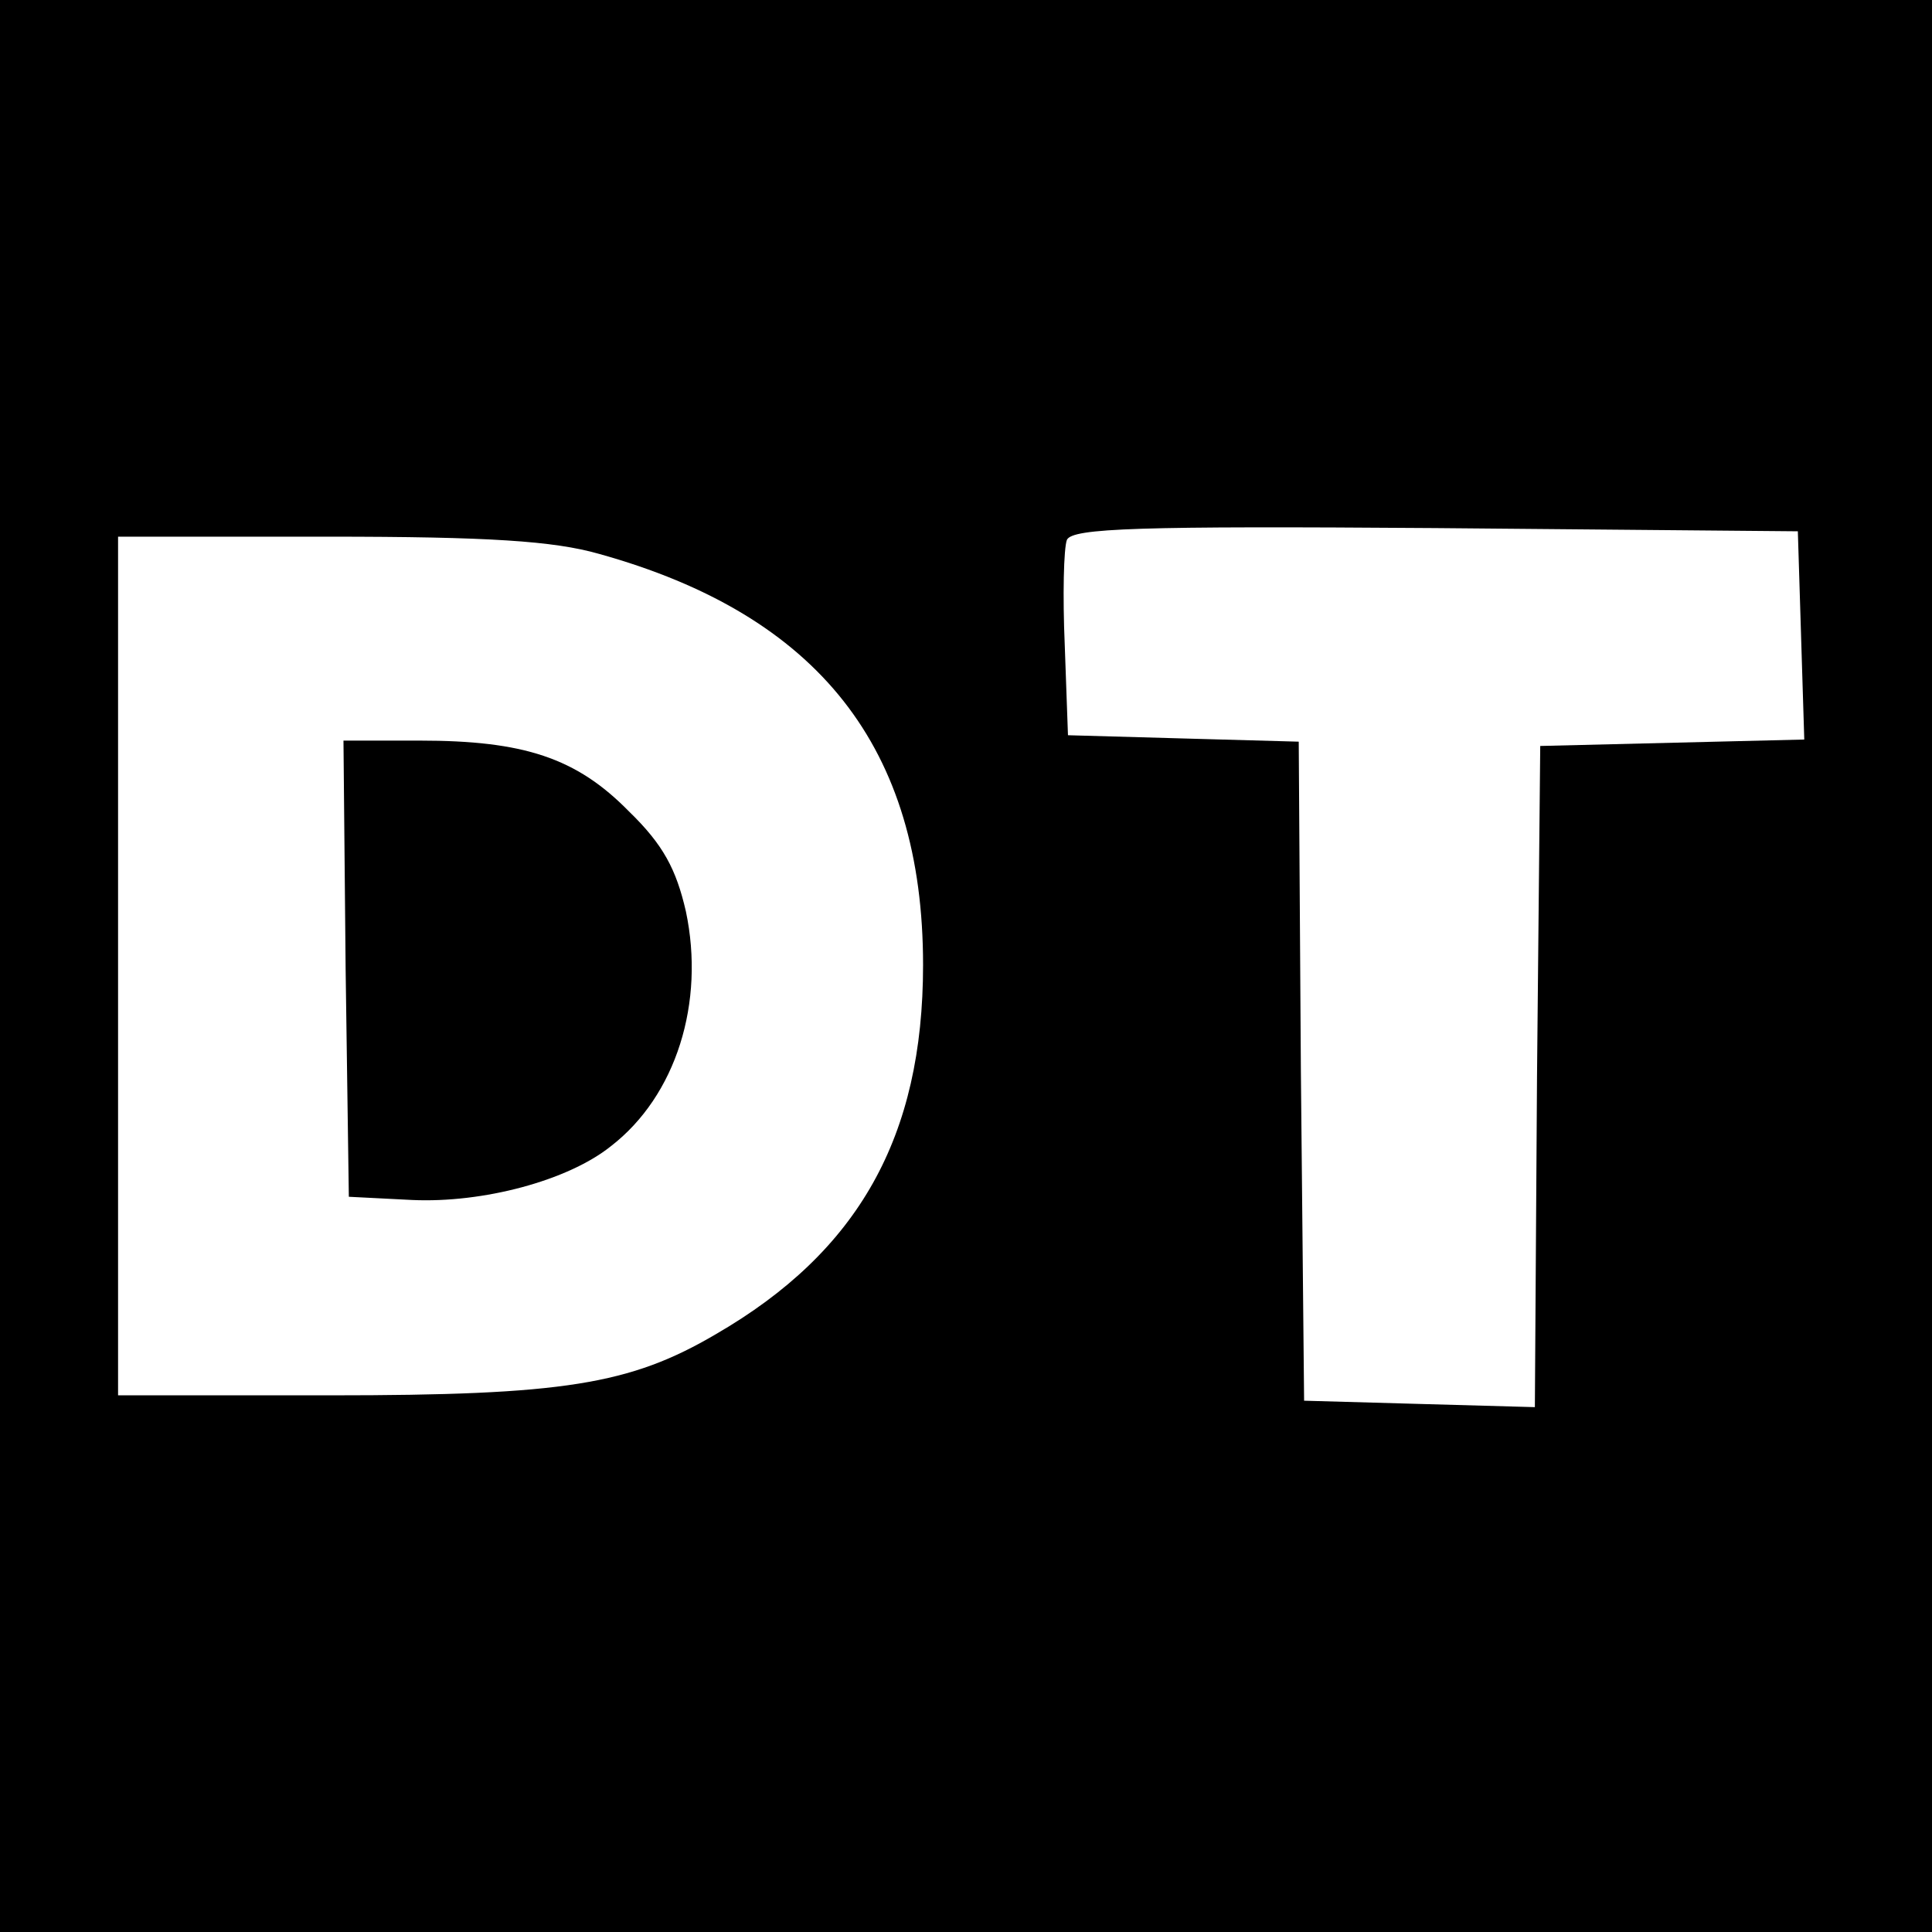
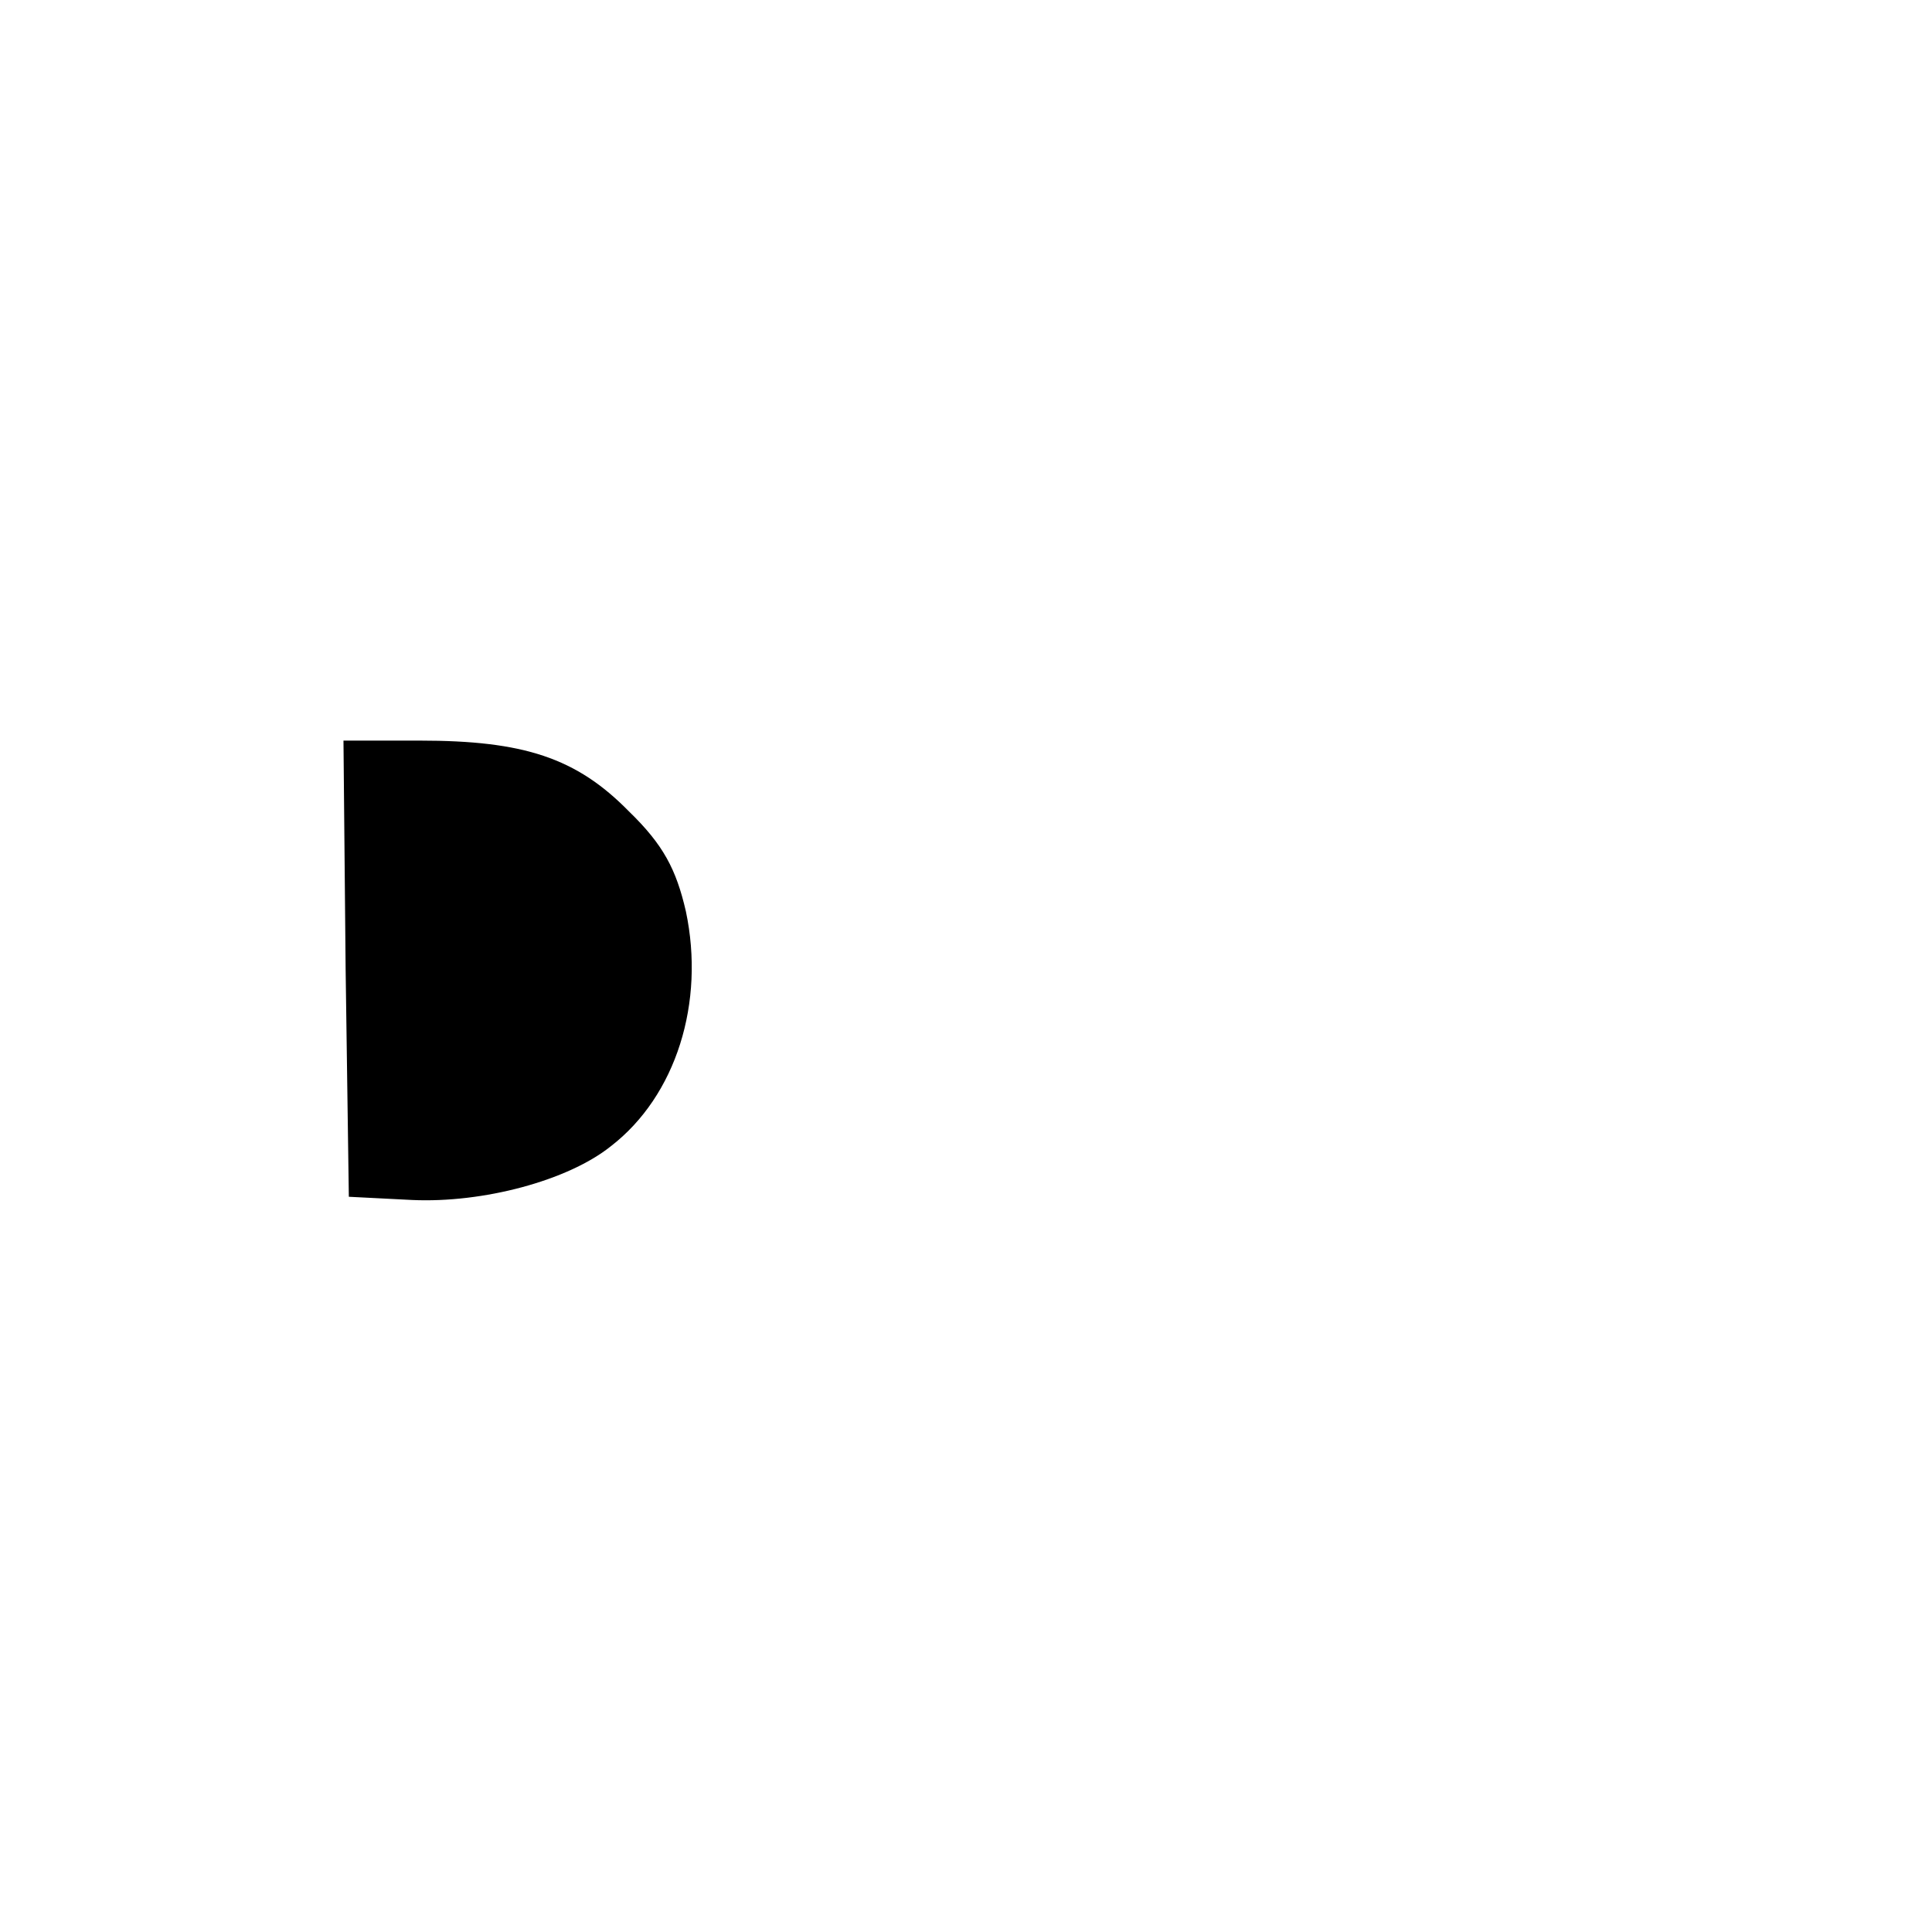
<svg xmlns="http://www.w3.org/2000/svg" version="1.0" width="180pt" height="180pt" viewBox="0 0 180 180" preserveAspectRatio="xMidYMid meet">
  <g transform="translate(0,180) scale(0.1,-0.1)" fill="#000000" stroke="none">
-     <path d="M0 900 l0 -900 900 0 900 0 0 900 0 900 -900 0 -900 0 0 -900z m1678 308 l3 -97 -123 -3 -123 -3 -3 -308 -2 -308 -108 3 -107 3 -3 307 -2 307 -108 3 -107 3 -3 84 c-2 46 -1 90 2 98 5 11 67 13 343 11 l338 -3 3 -97z m-1120 76 c205 -57 302 -181 302 -383 0 -160 -60 -267 -193 -344 -80 -47 -142 -57 -359 -57 l-198 0 0 400 0 400 196 0 c149 0 210 -4 252 -16z" />
    <path d="M322 898 l3 -213 59 -3 c66 -3 145 18 185 50 61 47 88 134 70 219 -9 39 -21 62 -53 93 -49 50 -98 66 -195 66 l-71 0 2 -212z" />
  </g>
</svg>